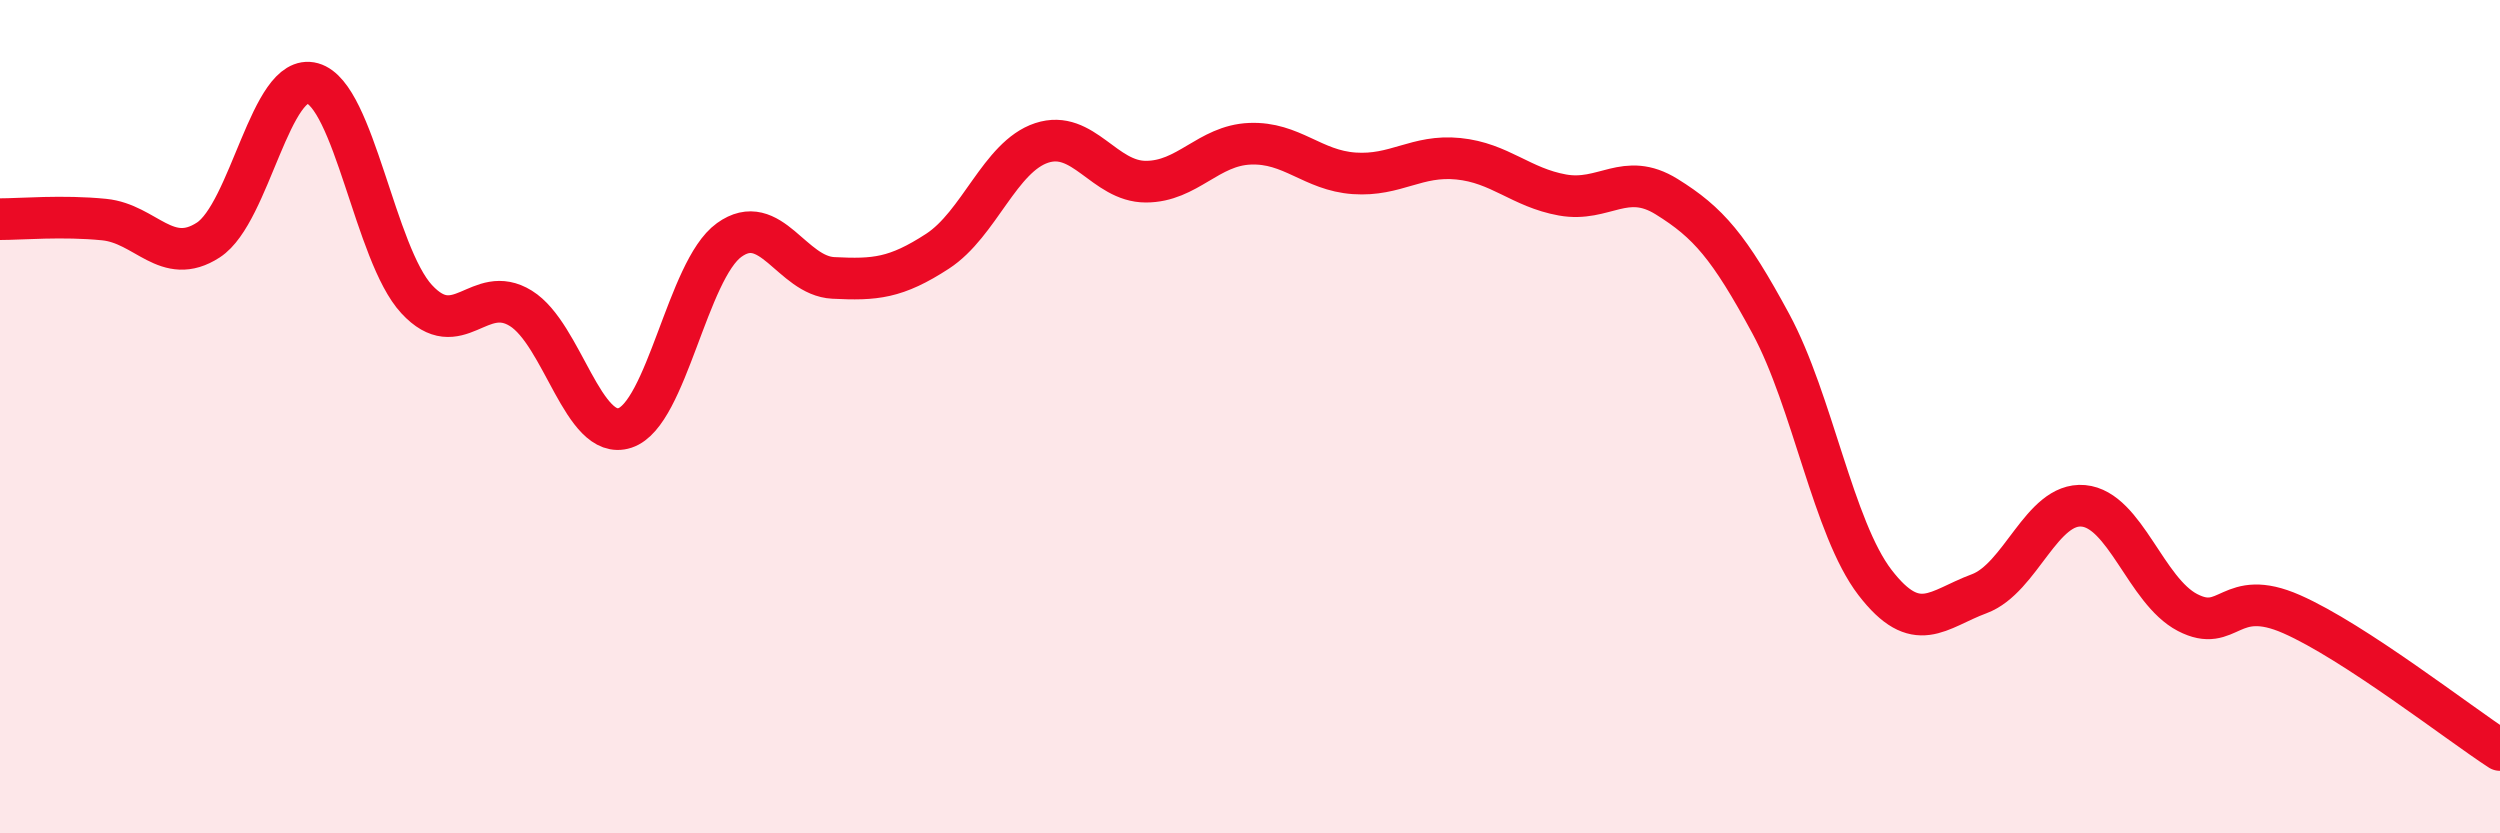
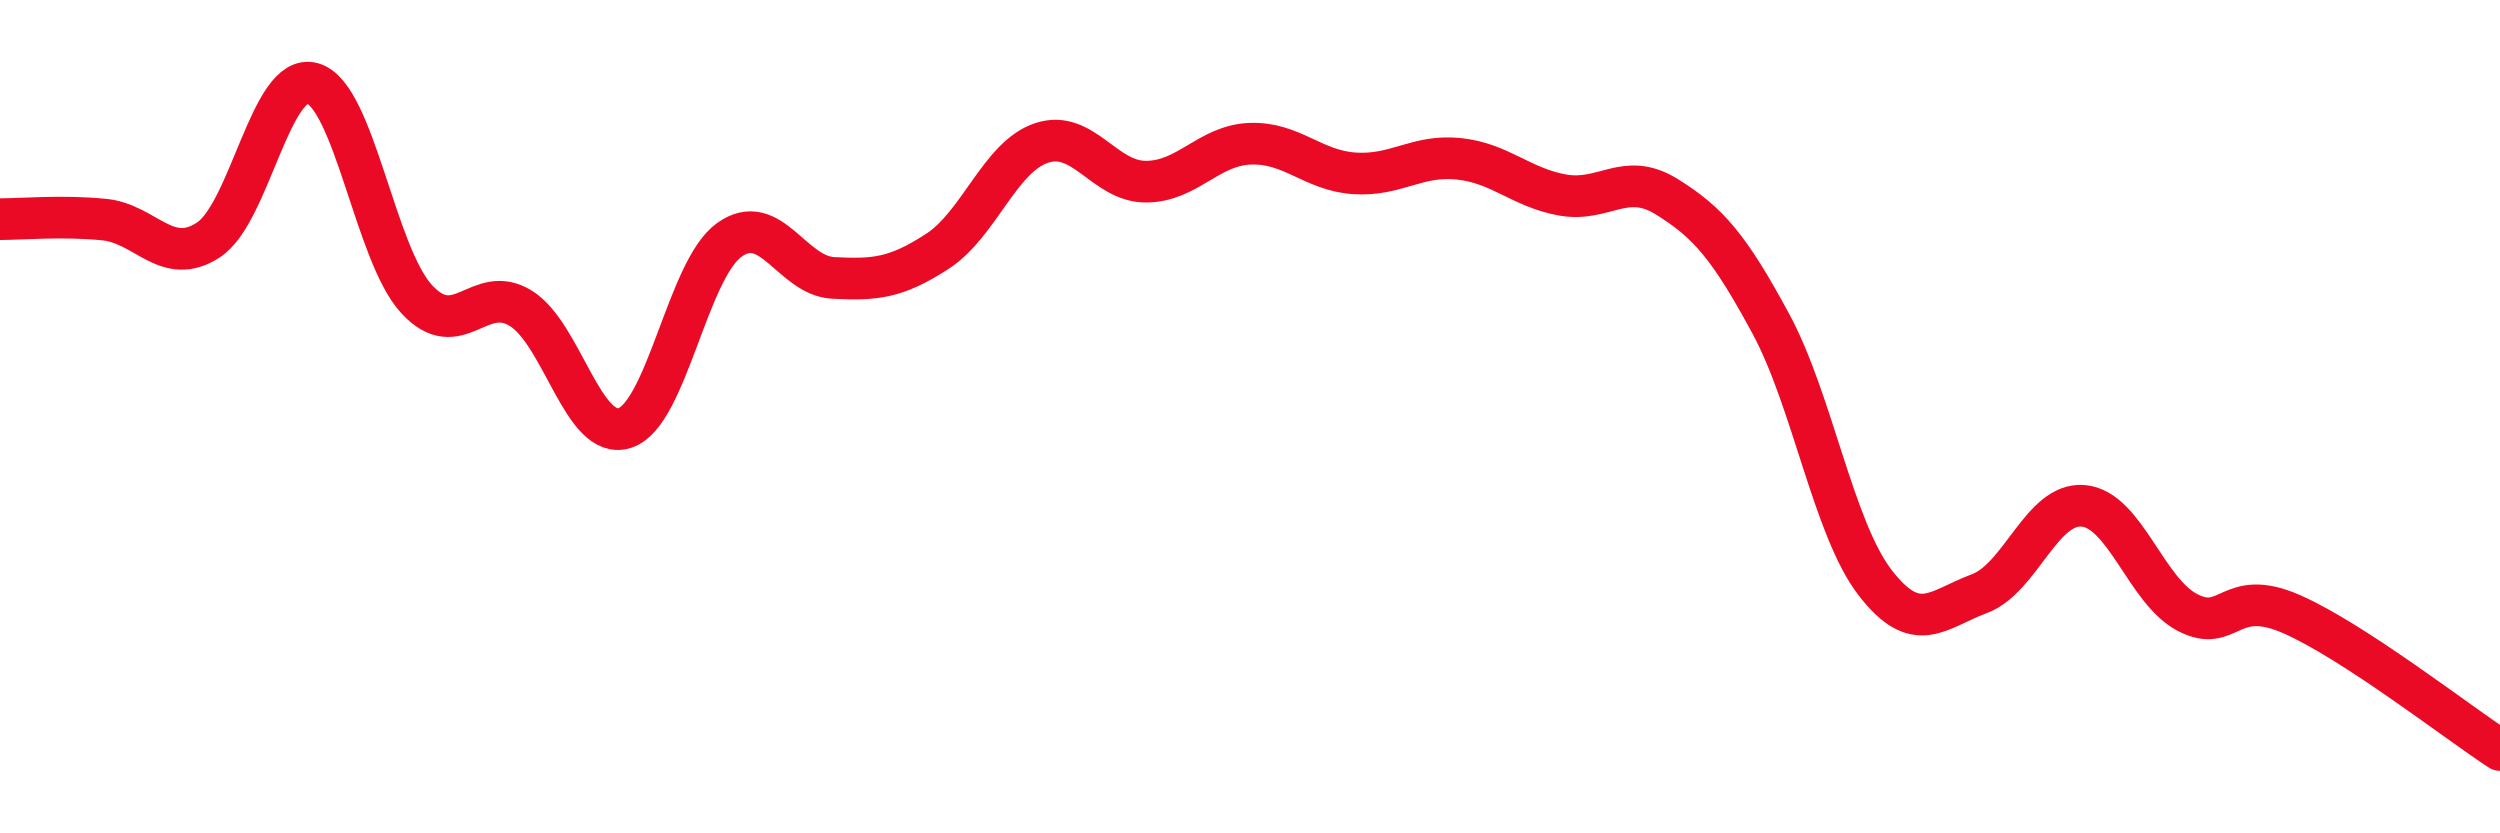
<svg xmlns="http://www.w3.org/2000/svg" width="60" height="20" viewBox="0 0 60 20">
-   <path d="M 0,5.26 C 0.5,5.26 1.5,5.17 2.5,5.27 C 3.5,5.37 4,6.41 5,5.76 C 6,5.11 6.5,1.72 7.5,2 C 8.5,2.28 9,6.1 10,7.18 C 11,8.26 11.5,6.78 12.5,7.4 C 13.5,8.02 14,10.6 15,10.27 C 16,9.94 16.5,6.48 17.5,5.76 C 18.5,5.04 19,6.62 20,6.67 C 21,6.72 21.5,6.68 22.5,6.03 C 23.5,5.38 24,3.76 25,3.43 C 26,3.1 26.5,4.36 27.5,4.36 C 28.5,4.36 29,3.49 30,3.45 C 31,3.41 31.5,4.09 32.5,4.16 C 33.5,4.23 34,3.71 35,3.81 C 36,3.91 36.5,4.5 37.5,4.68 C 38.5,4.86 39,4.1 40,4.72 C 41,5.34 41.5,5.92 42.5,7.77 C 43.5,9.62 44,12.68 45,13.98 C 46,15.28 46.5,14.62 47.5,14.25 C 48.5,13.88 49,12.05 50,12.14 C 51,12.23 51.5,14.18 52.5,14.7 C 53.5,15.22 53.5,14.08 55,14.74 C 56.5,15.4 59,17.35 60,18L60 20L0 20Z" fill="#EB0A25" opacity="0.1" stroke-linecap="round" stroke-linejoin="round" />
  <path d="M 0,5.26 C 0.5,5.26 1.5,5.17 2.5,5.27 C 3.5,5.37 4,6.41 5,5.76 C 6,5.11 6.5,1.72 7.5,2 C 8.5,2.28 9,6.1 10,7.18 C 11,8.26 11.5,6.78 12.5,7.4 C 13.5,8.02 14,10.6 15,10.27 C 16,9.94 16.5,6.48 17.5,5.76 C 18.5,5.04 19,6.62 20,6.67 C 21,6.72 21.5,6.68 22.5,6.03 C 23.5,5.38 24,3.76 25,3.43 C 26,3.1 26.5,4.36 27.5,4.36 C 28.5,4.36 29,3.49 30,3.45 C 31,3.41 31.5,4.09 32.5,4.16 C 33.5,4.23 34,3.71 35,3.81 C 36,3.91 36.5,4.5 37.5,4.68 C 38.5,4.86 39,4.1 40,4.72 C 41,5.34 41.5,5.92 42.5,7.77 C 43.5,9.62 44,12.68 45,13.98 C 46,15.28 46.5,14.62 47.5,14.25 C 48.5,13.88 49,12.05 50,12.14 C 51,12.23 51.5,14.18 52.5,14.7 C 53.5,15.22 53.5,14.08 55,14.74 C 56.5,15.4 59,17.35 60,18" stroke="#EB0A25" stroke-width="1" fill="none" stroke-linecap="round" stroke-linejoin="round" />
</svg>